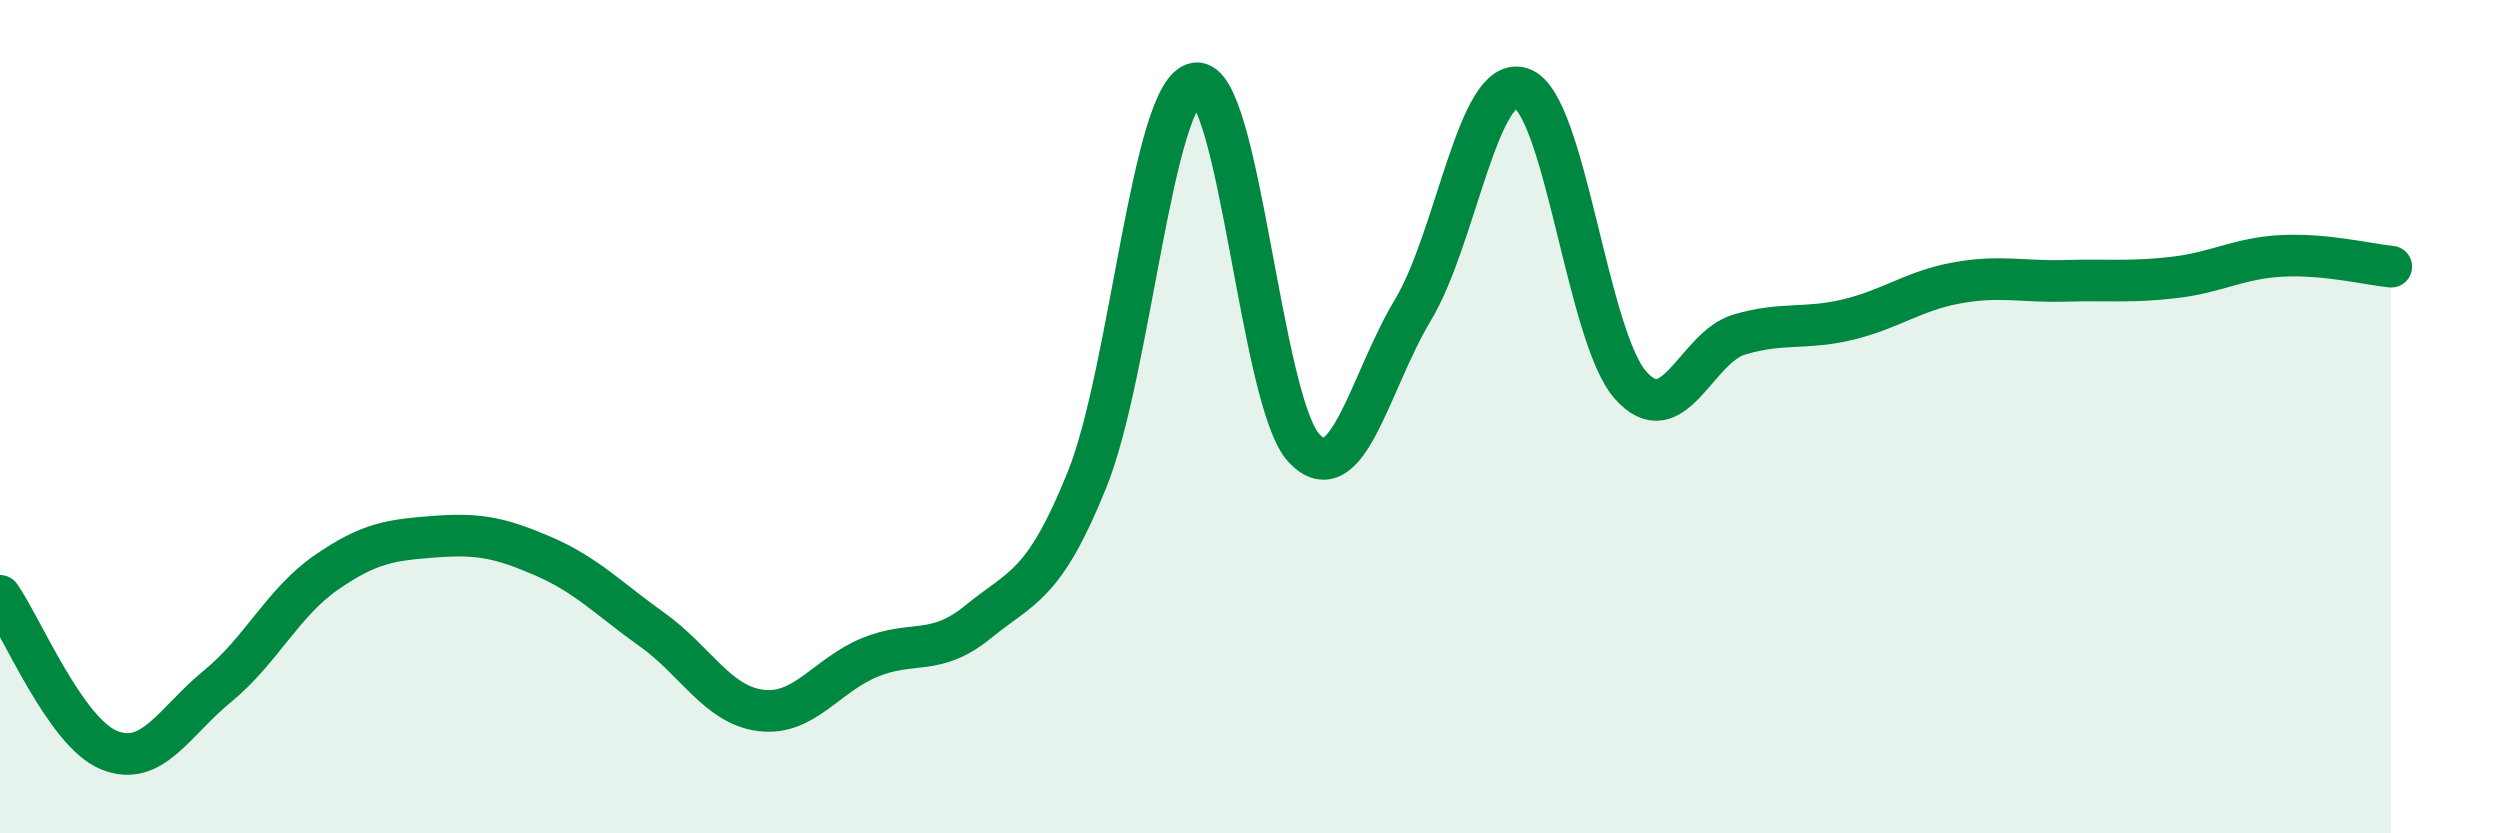
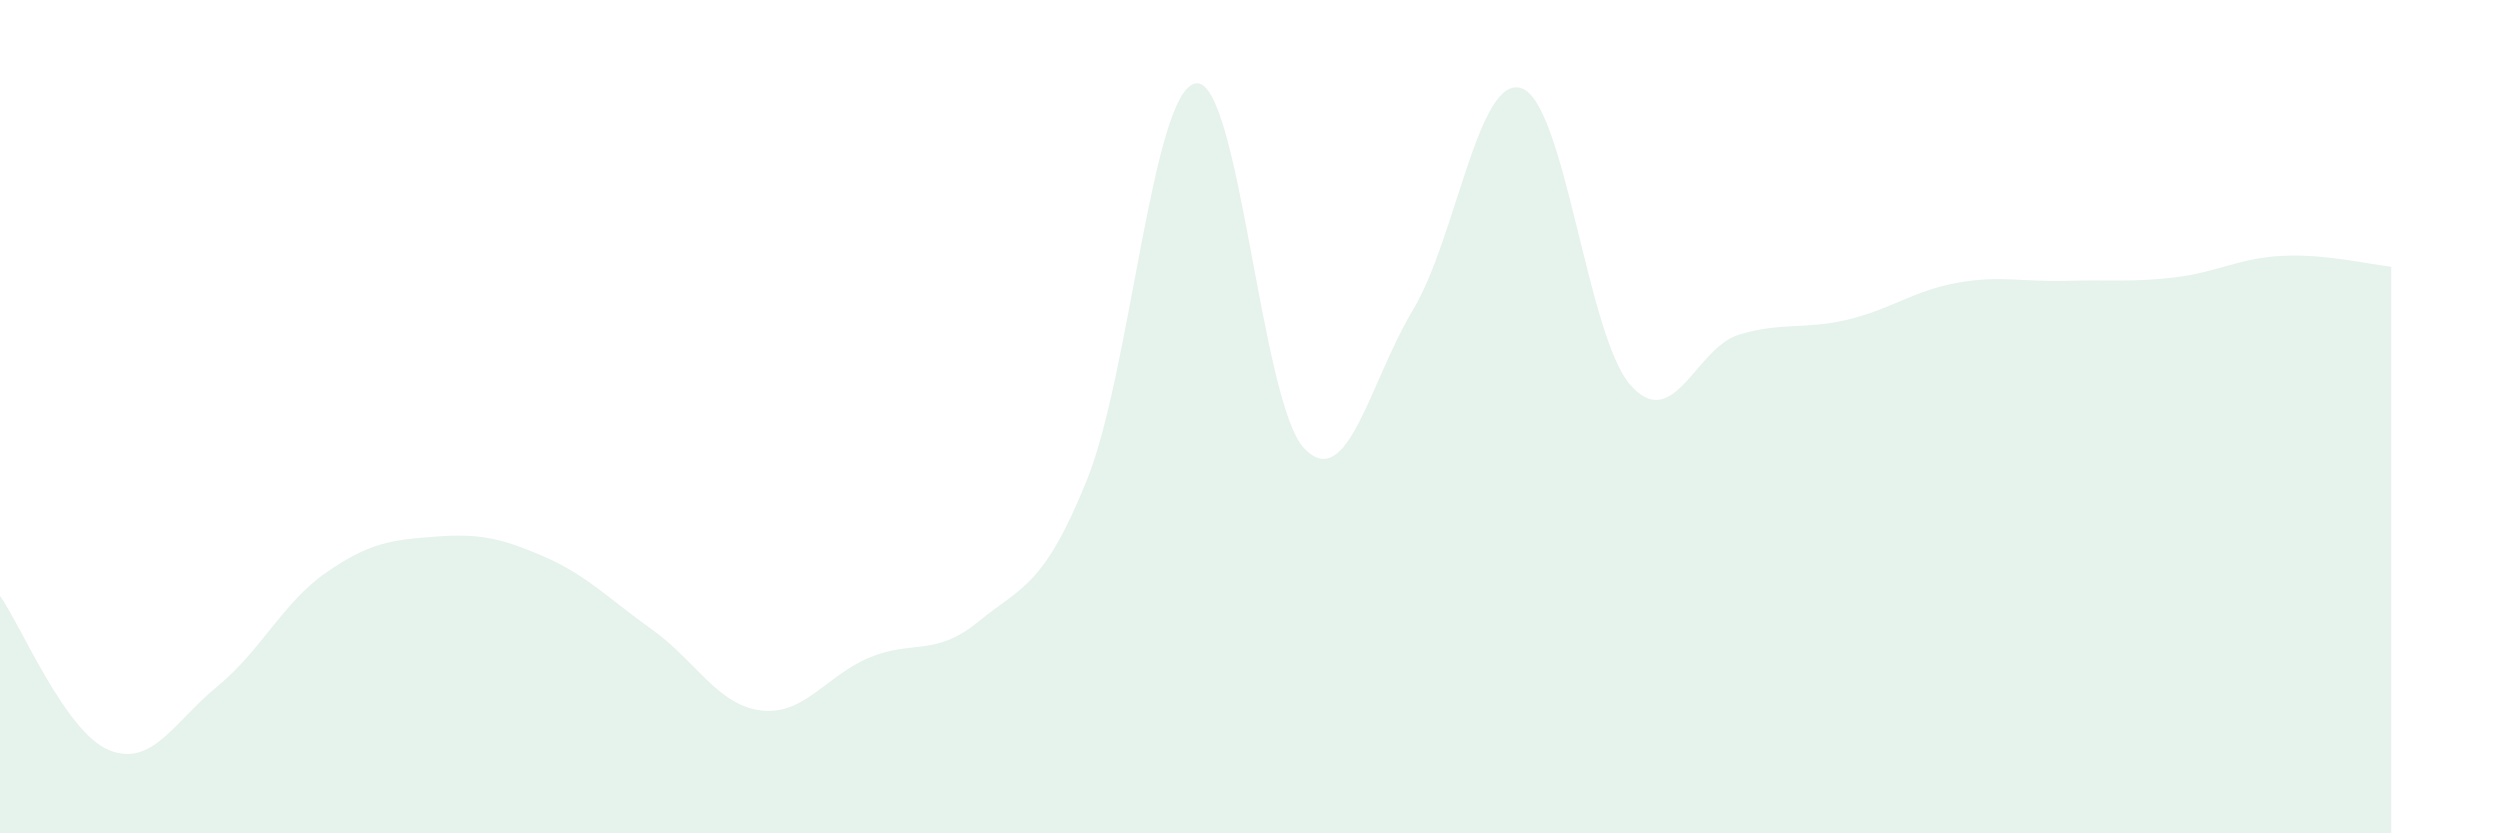
<svg xmlns="http://www.w3.org/2000/svg" width="60" height="20" viewBox="0 0 60 20">
  <path d="M 0,14.3 C 0.52,15.04 1.57,17.57 2.61,18 C 3.65,18.43 4.18,17.32 5.22,16.47 C 6.26,15.62 6.79,14.46 7.83,13.74 C 8.87,13.02 9.39,12.96 10.43,12.88 C 11.47,12.8 12,12.9 13.04,13.35 C 14.08,13.8 14.61,14.37 15.65,15.11 C 16.69,15.85 17.22,16.92 18.26,17.05 C 19.3,17.18 19.83,16.21 20.87,15.78 C 21.91,15.35 22.44,15.77 23.48,14.92 C 24.52,14.07 25.05,14.09 26.09,11.51 C 27.13,8.93 27.66,2.15 28.7,2 C 29.74,1.85 30.26,9.67 31.3,10.76 C 32.34,11.85 32.87,9.17 33.91,7.44 C 34.95,5.71 35.48,1.76 36.52,2.12 C 37.56,2.48 38.09,8.06 39.13,9.24 C 40.17,10.42 40.7,8.34 41.74,8.03 C 42.78,7.72 43.31,7.92 44.35,7.67 C 45.39,7.42 45.92,6.98 46.96,6.79 C 48,6.6 48.53,6.77 49.57,6.74 C 50.61,6.71 51.13,6.78 52.17,6.66 C 53.21,6.54 53.74,6.19 54.78,6.14 C 55.82,6.09 56.87,6.35 57.39,6.4L57.39 20L0 20Z" fill="#008740" opacity="0.1" stroke-linecap="round" stroke-linejoin="round" />
-   <path d="M 0,14.3 C 0.52,15.04 1.57,17.57 2.61,18 C 3.65,18.43 4.18,17.32 5.22,16.47 C 6.26,15.62 6.79,14.46 7.83,13.74 C 8.87,13.02 9.39,12.96 10.43,12.88 C 11.47,12.8 12,12.9 13.04,13.35 C 14.08,13.8 14.61,14.37 15.65,15.11 C 16.69,15.85 17.22,16.92 18.26,17.05 C 19.3,17.18 19.83,16.21 20.87,15.78 C 21.91,15.35 22.44,15.77 23.48,14.92 C 24.52,14.07 25.05,14.09 26.09,11.51 C 27.13,8.93 27.66,2.15 28.7,2 C 29.74,1.85 30.26,9.67 31.3,10.76 C 32.34,11.85 32.87,9.17 33.91,7.44 C 34.95,5.71 35.48,1.76 36.52,2.12 C 37.56,2.48 38.09,8.06 39.13,9.24 C 40.17,10.42 40.7,8.34 41.74,8.03 C 42.78,7.72 43.31,7.92 44.35,7.67 C 45.39,7.42 45.92,6.98 46.96,6.79 C 48,6.6 48.53,6.77 49.57,6.74 C 50.61,6.71 51.13,6.78 52.17,6.66 C 53.21,6.54 53.74,6.19 54.78,6.14 C 55.82,6.09 56.87,6.35 57.39,6.4" stroke="#008740" stroke-width="1" fill="none" stroke-linecap="round" stroke-linejoin="round" />
</svg>